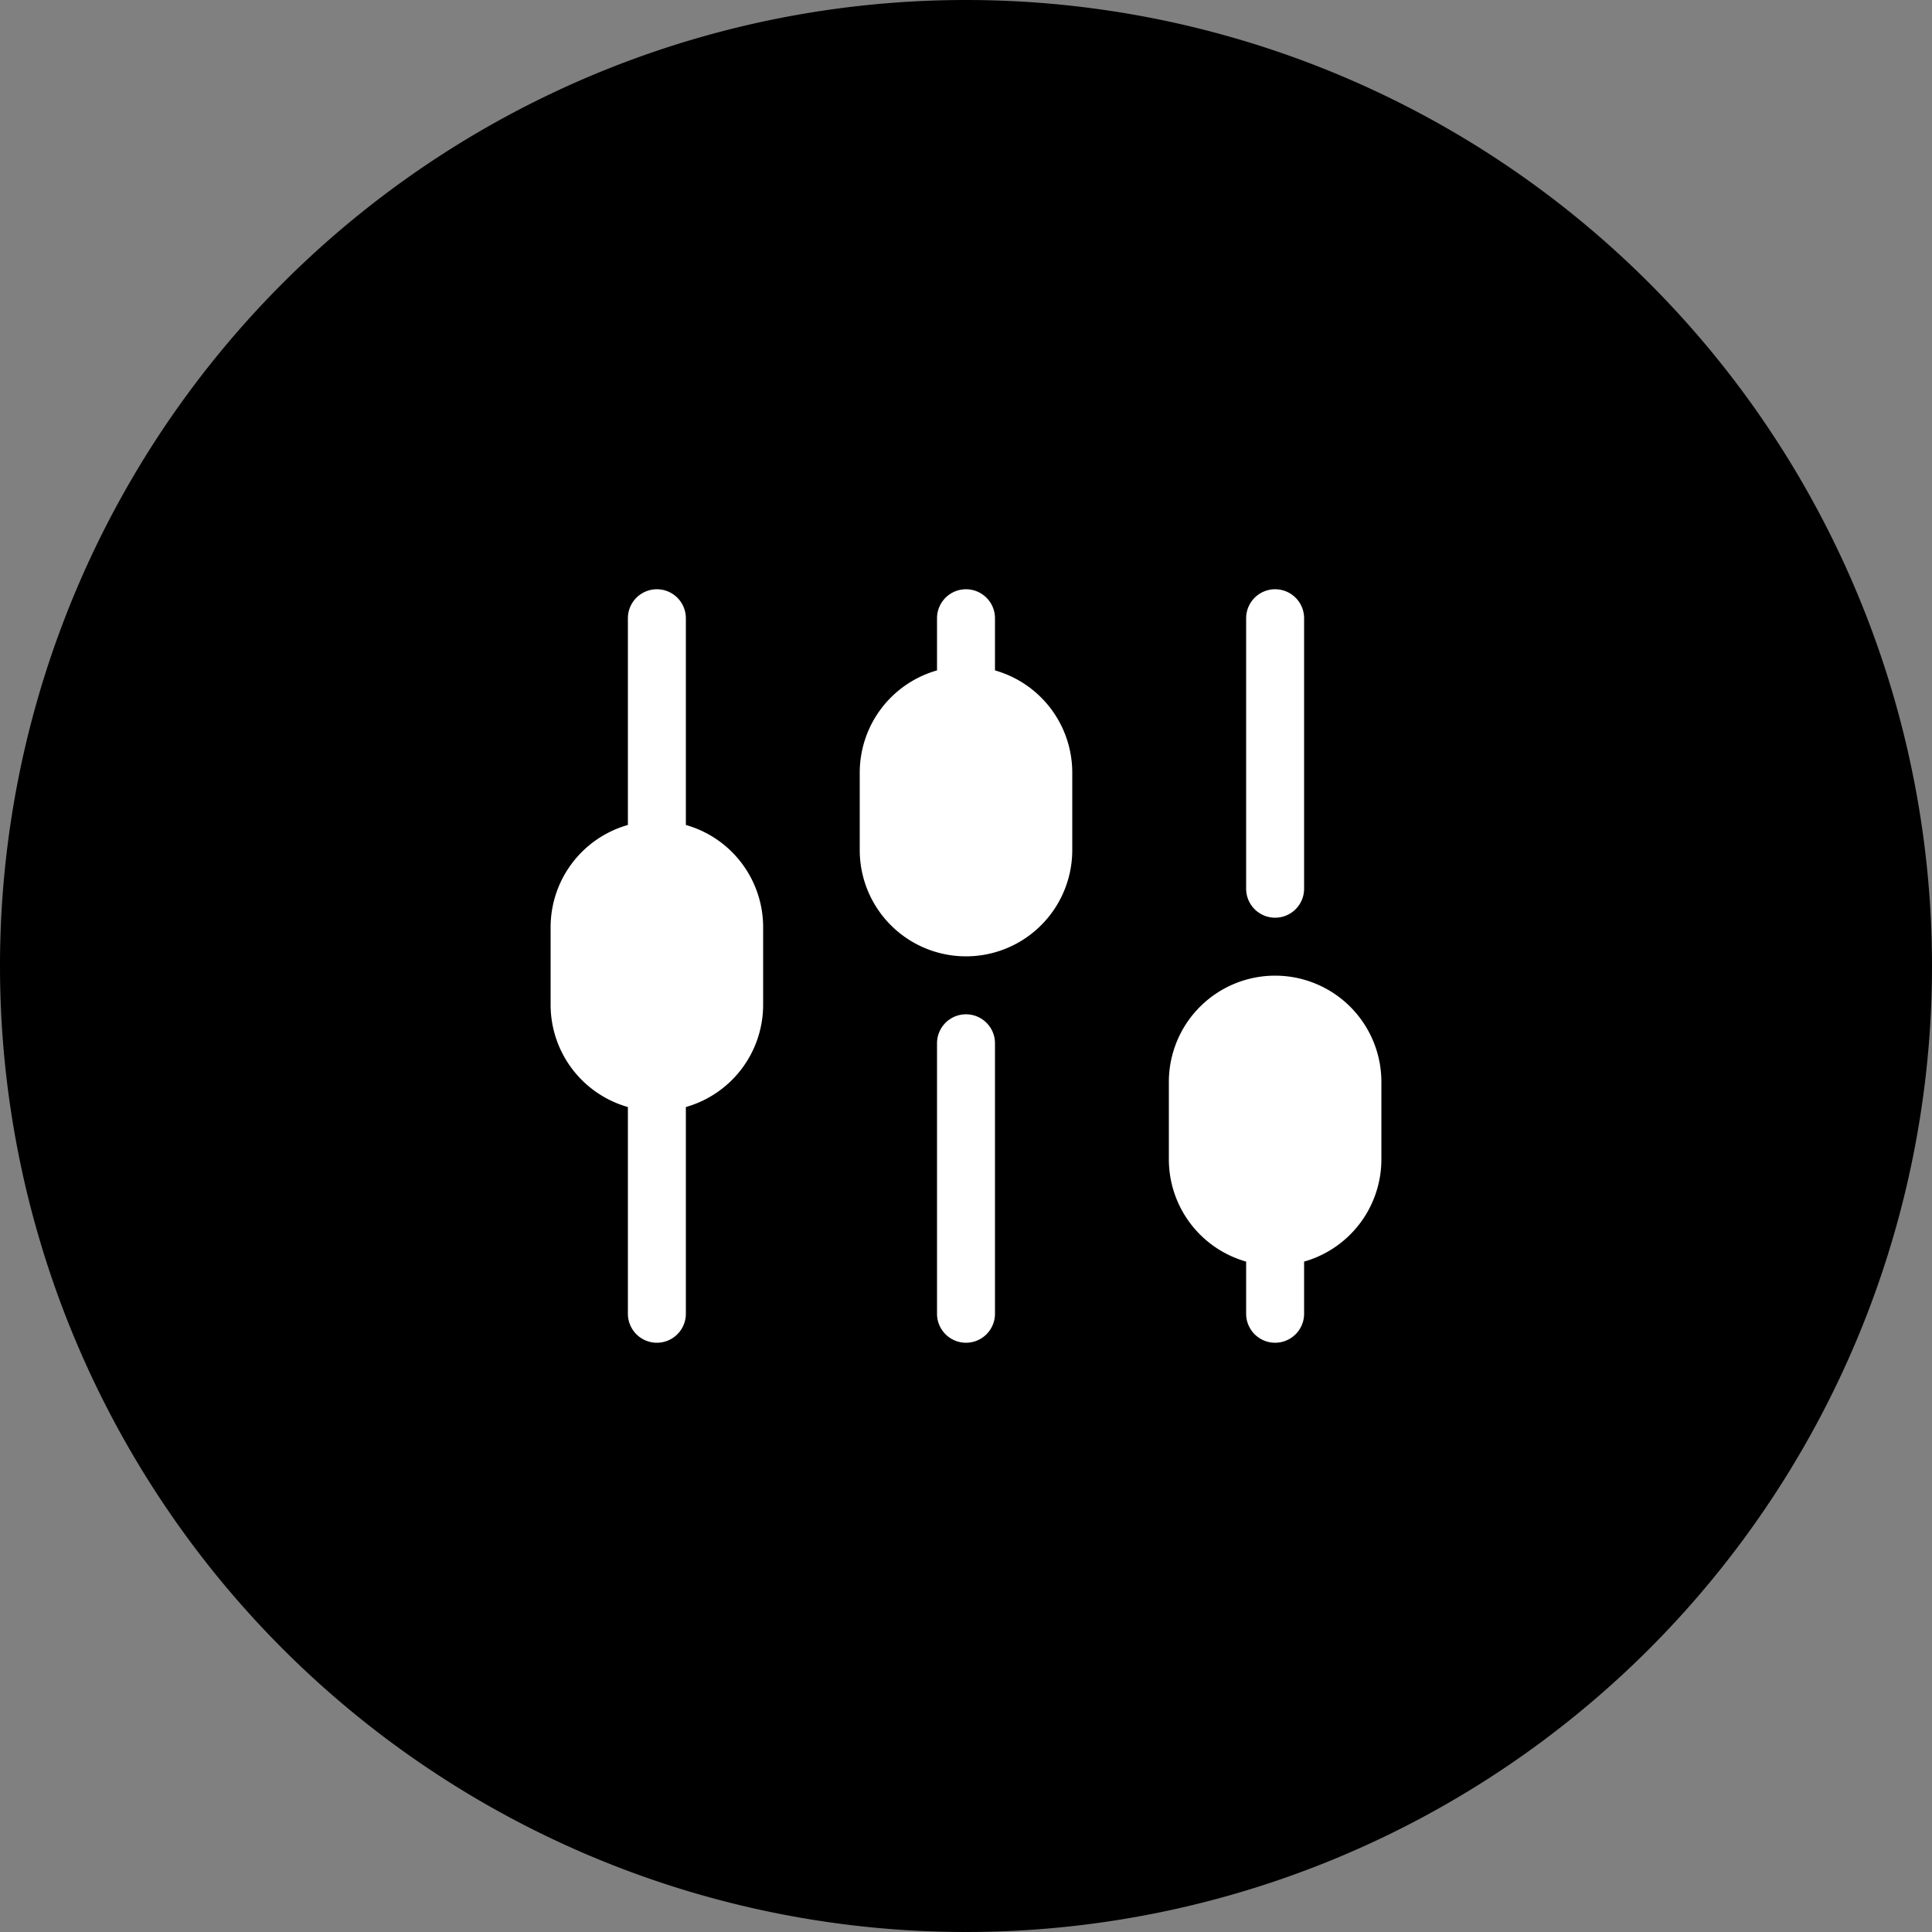
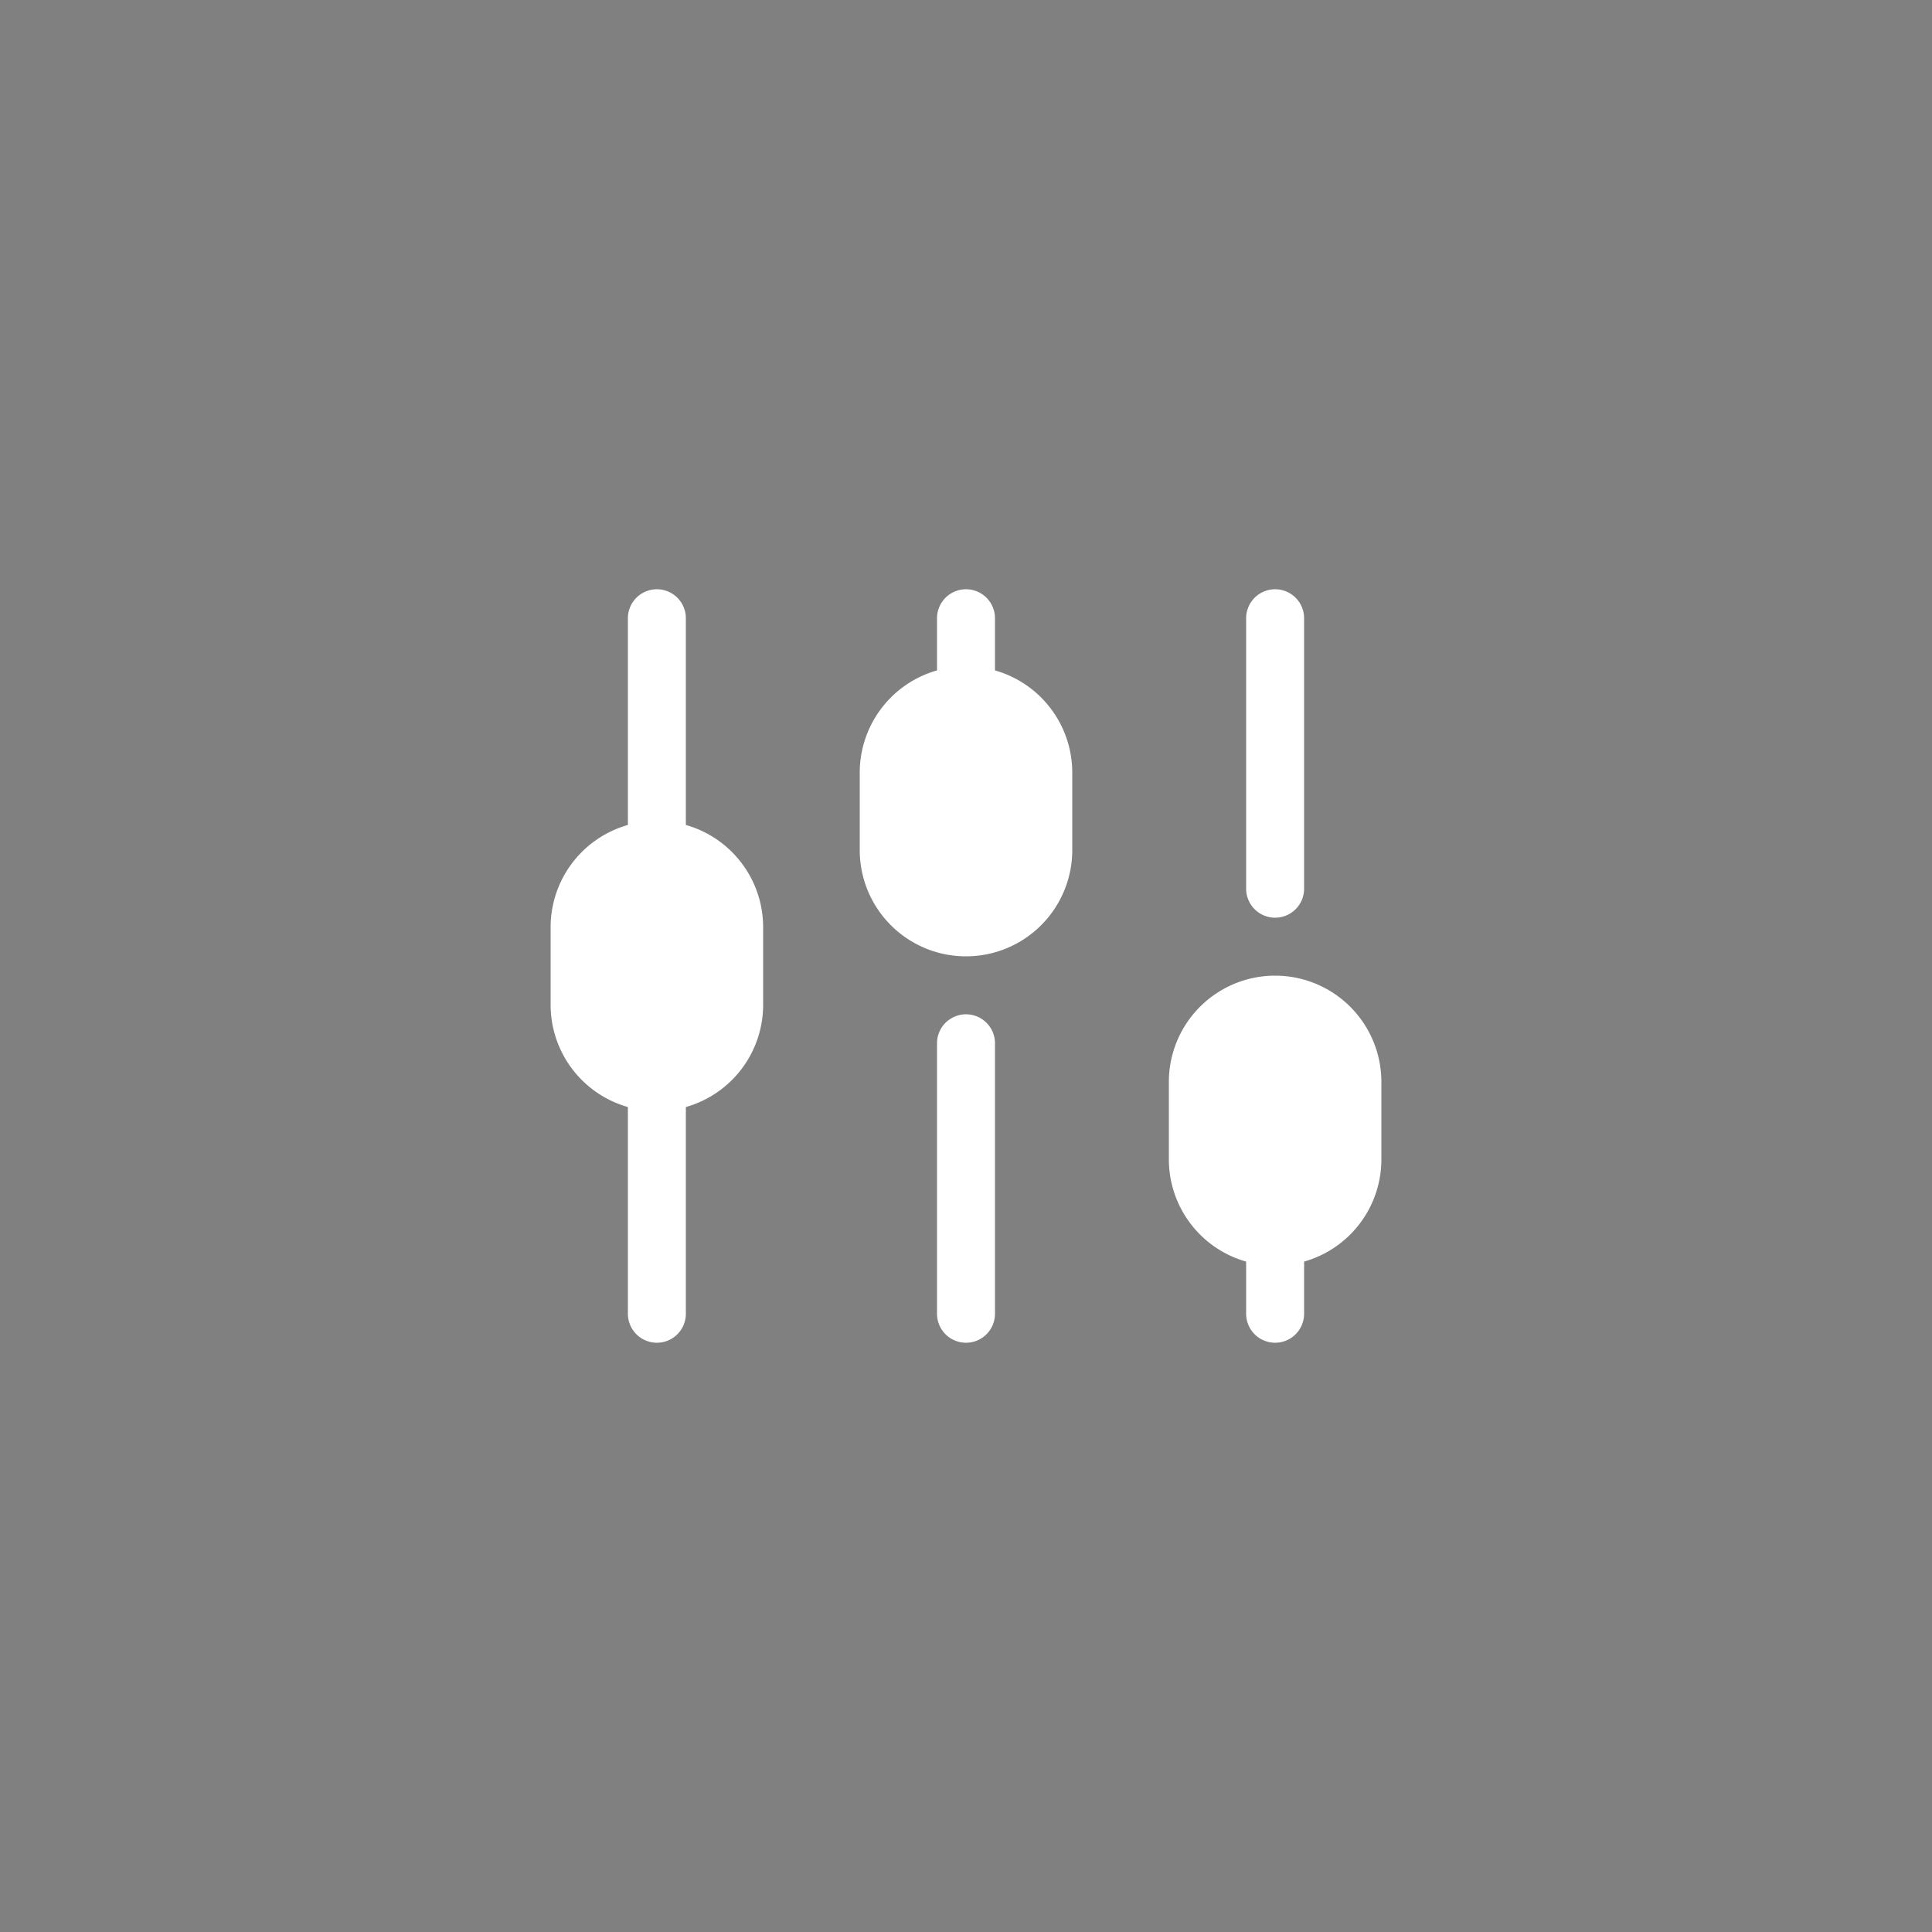
<svg xmlns="http://www.w3.org/2000/svg" width="50" height="50" viewBox="0 0 50 50">
  <rect x="0" y="0" width="50" height="50" fill="#808080" stroke="none" />
  <g id="Group_79729" data-name="Group 79729" transform="translate(-1121.574 -30.832)">
-     <path id="Path_60947" data-name="Path 60947" d="M25,0A25,25,0,1,1,0,25,25,25,0,0,1,25,0Z" transform="translate(1121.574 30.832)" />
    <g id="Huge-icon_interface_solid_filter_03" data-name="Huge-icon/interface/solid/filter 03" transform="translate(1135.824 46.082)">
      <g id="filter">
        <path id="combo_shape" data-name="combo shape" d="M3.5,6.1V.75A.75.75,0,0,0,2,.75V6.1A2.751,2.751,0,0,0,0,8.75v2A2.751,2.751,0,0,0,2,13.4V18.75a.75.75,0,0,0,1.5,0V13.4a2.751,2.751,0,0,0,2-2.646v-2A2.751,2.751,0,0,0,3.5,6.1Zm8-4V.75a.75.75,0,0,0-1.5,0V2.1A2.751,2.751,0,0,0,8,4.75v2a2.75,2.75,0,0,0,5.5,0v-2A2.751,2.751,0,0,0,11.5,2.1Zm-.75,17.4a.75.75,0,0,1-.75-.75v-7a.75.75,0,0,1,1.5,0v7A.75.75,0,0,1,10.75,19.5Zm8-11A.75.75,0,0,1,18,7.75v-7a.75.75,0,0,1,1.5,0v7A.75.75,0,0,1,18.75,8.5Zm0,1.5A2.75,2.75,0,0,0,16,12.75v2A2.751,2.751,0,0,0,18,17.4V18.75a.75.75,0,0,0,1.5,0V17.4a2.751,2.751,0,0,0,2-2.646v-2A2.75,2.75,0,0,0,18.75,10Z" fill="#fff" fill-rule="evenodd" />
      </g>
    </g>
  </g>
</svg>